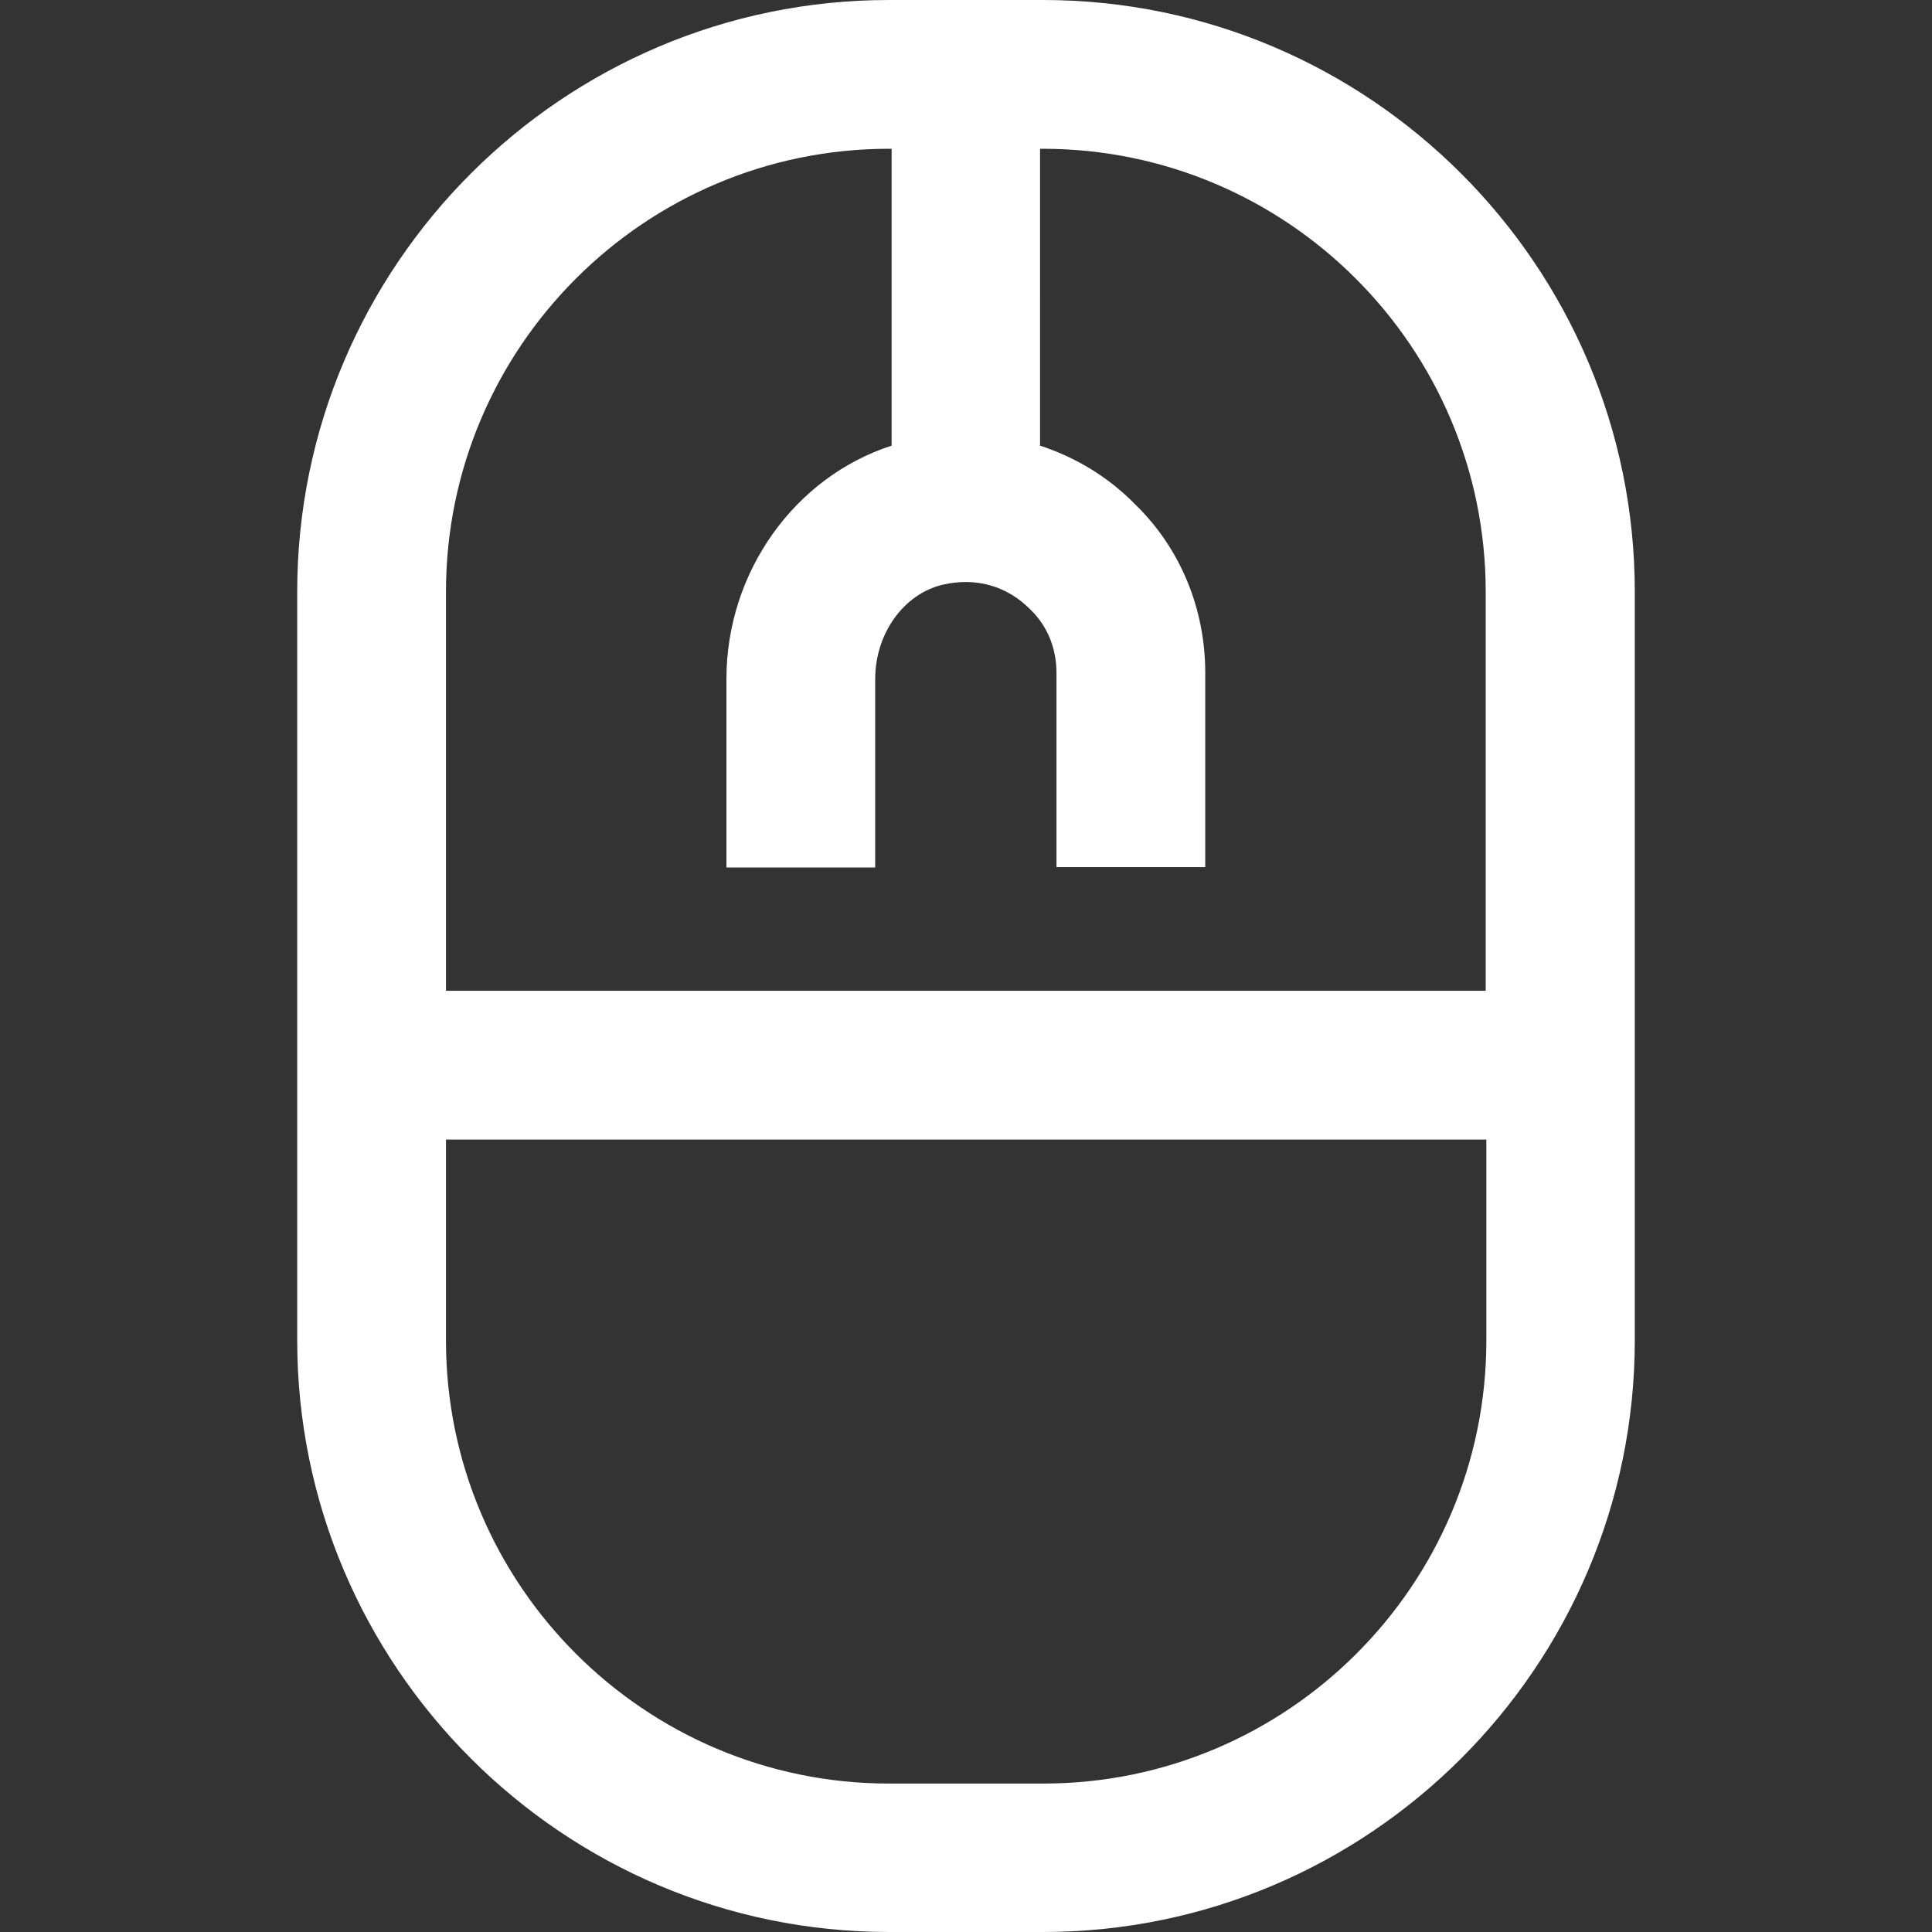
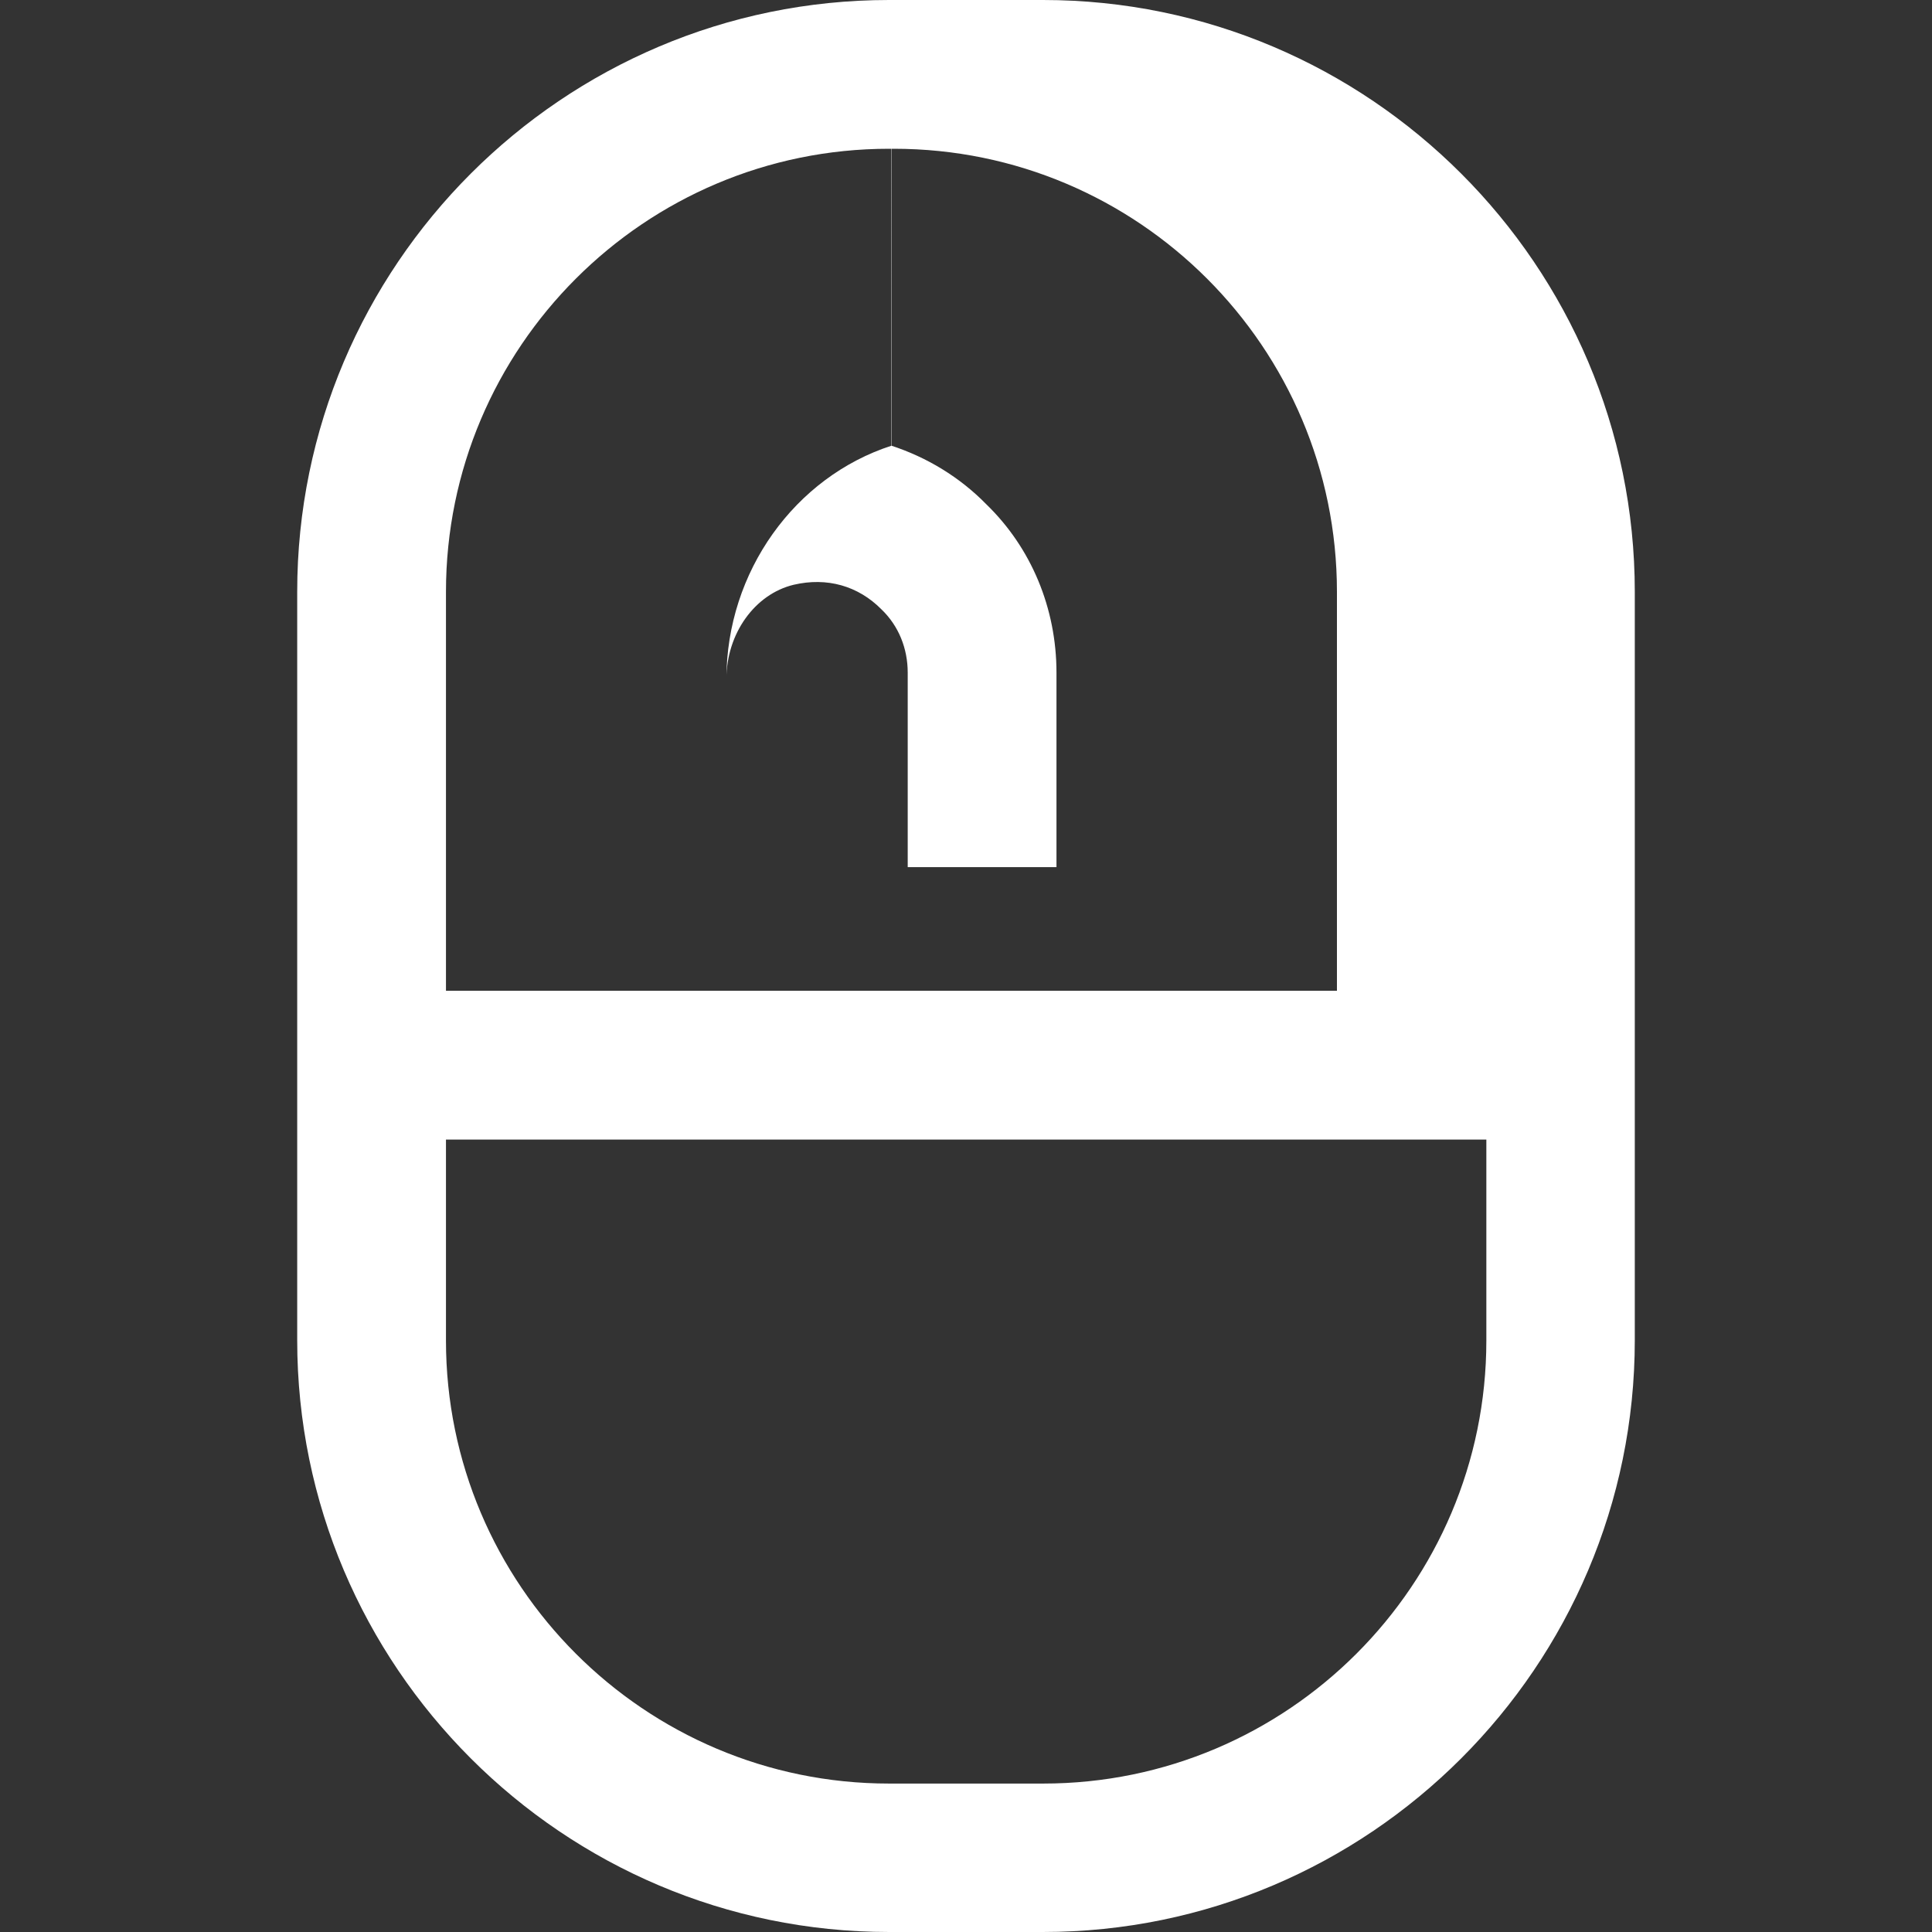
<svg xmlns="http://www.w3.org/2000/svg" id="Icons" viewBox="0 0 60 60">
  <rect x="0" y="0" width="60" height="60" fill="#333333" stroke="none" />
  <defs>
    <style>
      .cls-1 {
        stroke-width: 0px;
      }
    </style>
  </defs>
-   <path fill="white" class="cls-1" d="m32.39,0h-4.78C17.48,0,9.23,8.25,9.23,18.38v23.24c0,10.13,8.25,18.38,18.38,18.38h4.78c10.13,0,18.38-8.25,18.38-18.38v-23.24C50.77,8.25,42.52,0,32.39,0Zm-4.78,4.62h.08v9.22c-3,.97-5.13,3.91-5.13,7.25v5.85h4.62v-5.85c0-1.41.88-2.64,2.09-2.93,1.03-.24,2,.03,2.73.77.53.51.81,1.21.81,1.96v6.04h4.62v-6.04c0-2.01-.79-3.88-2.17-5.22-.84-.86-1.86-1.47-2.96-1.83V4.62h.08c7.59,0,13.76,6.17,13.76,13.76v12.39H13.85v-12.39c0-7.59,6.17-13.76,13.76-13.76Zm4.78,50.77h-4.78c-7.59,0-13.76-6.17-13.76-13.76v-6.24h32.31v6.24c0,7.59-6.17,13.76-13.76,13.76Z" />
+   <path fill="white" class="cls-1" d="m32.39,0h-4.78C17.48,0,9.23,8.25,9.23,18.38v23.24c0,10.13,8.25,18.38,18.38,18.38h4.78c10.13,0,18.38-8.25,18.38-18.38v-23.24C50.77,8.25,42.52,0,32.39,0Zm-4.78,4.62h.08v9.22c-3,.97-5.13,3.91-5.13,7.25v5.85v-5.85c0-1.41.88-2.64,2.09-2.93,1.03-.24,2,.03,2.73.77.53.51.81,1.21.81,1.96v6.04h4.62v-6.04c0-2.01-.79-3.88-2.17-5.22-.84-.86-1.86-1.47-2.96-1.83V4.62h.08c7.59,0,13.76,6.17,13.76,13.76v12.39H13.85v-12.39c0-7.59,6.17-13.76,13.76-13.76Zm4.78,50.77h-4.78c-7.59,0-13.76-6.17-13.76-13.76v-6.24h32.31v6.24c0,7.59-6.17,13.76-13.76,13.76Z" />
</svg>